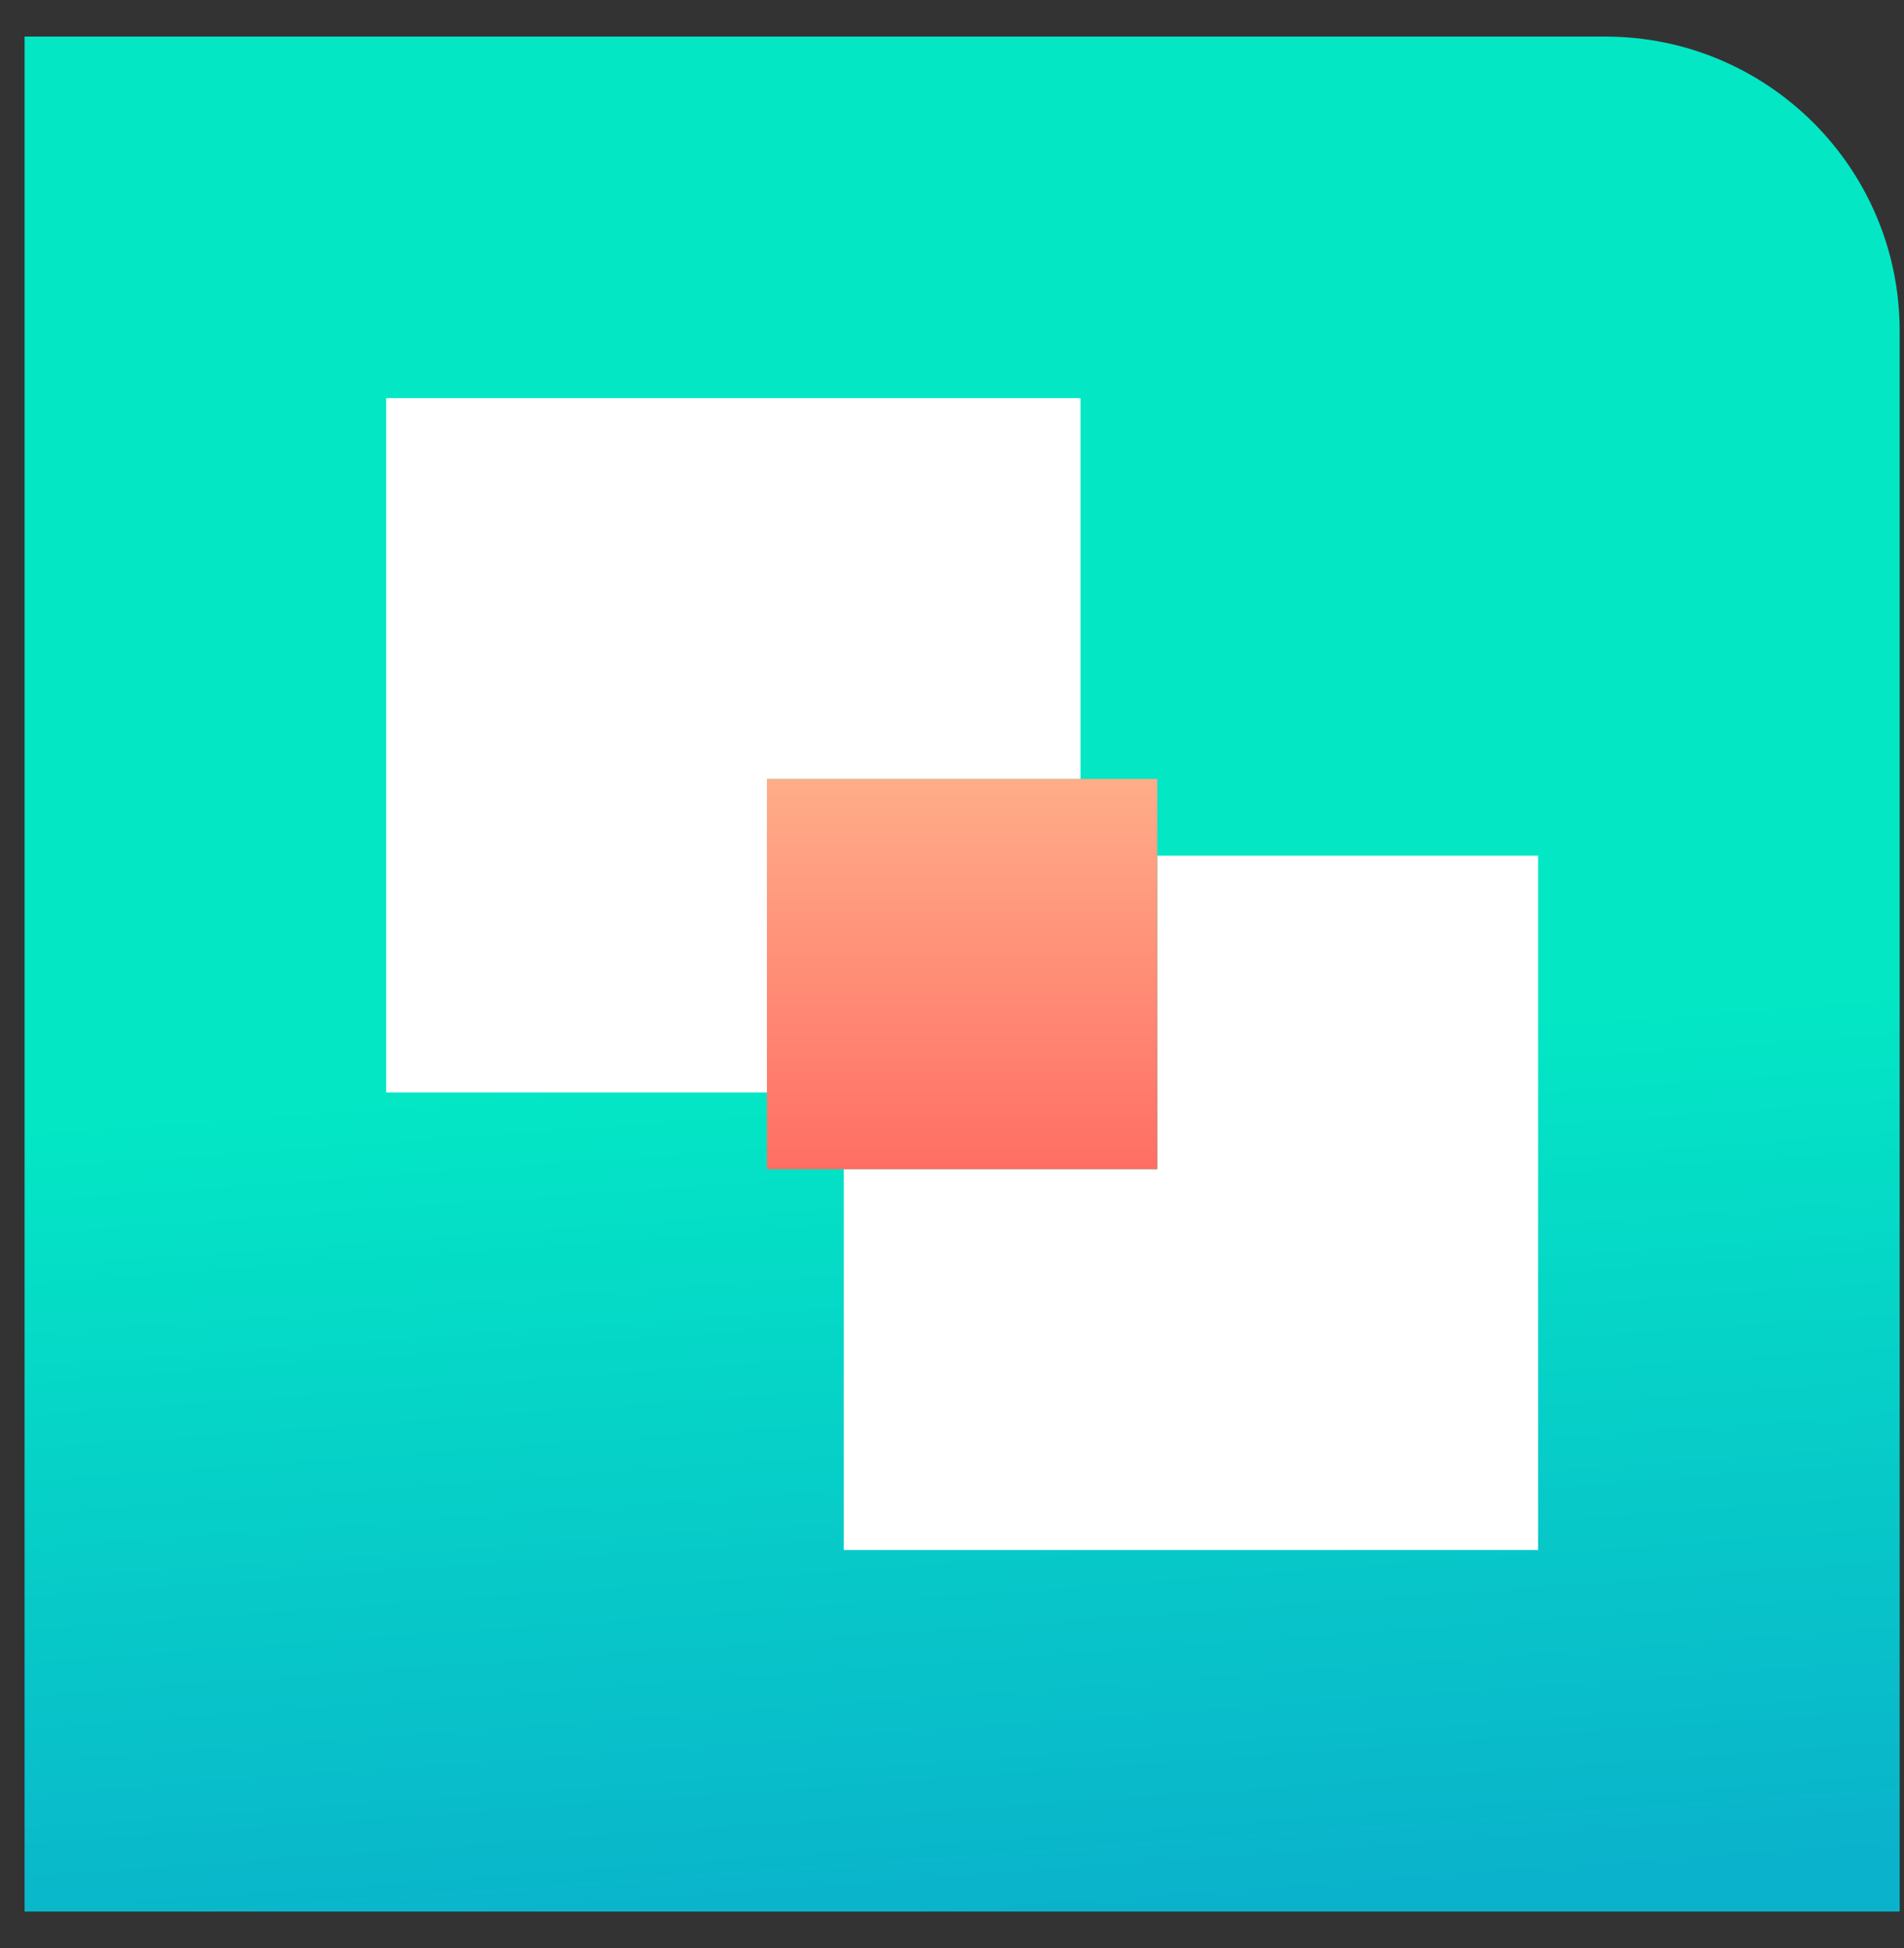
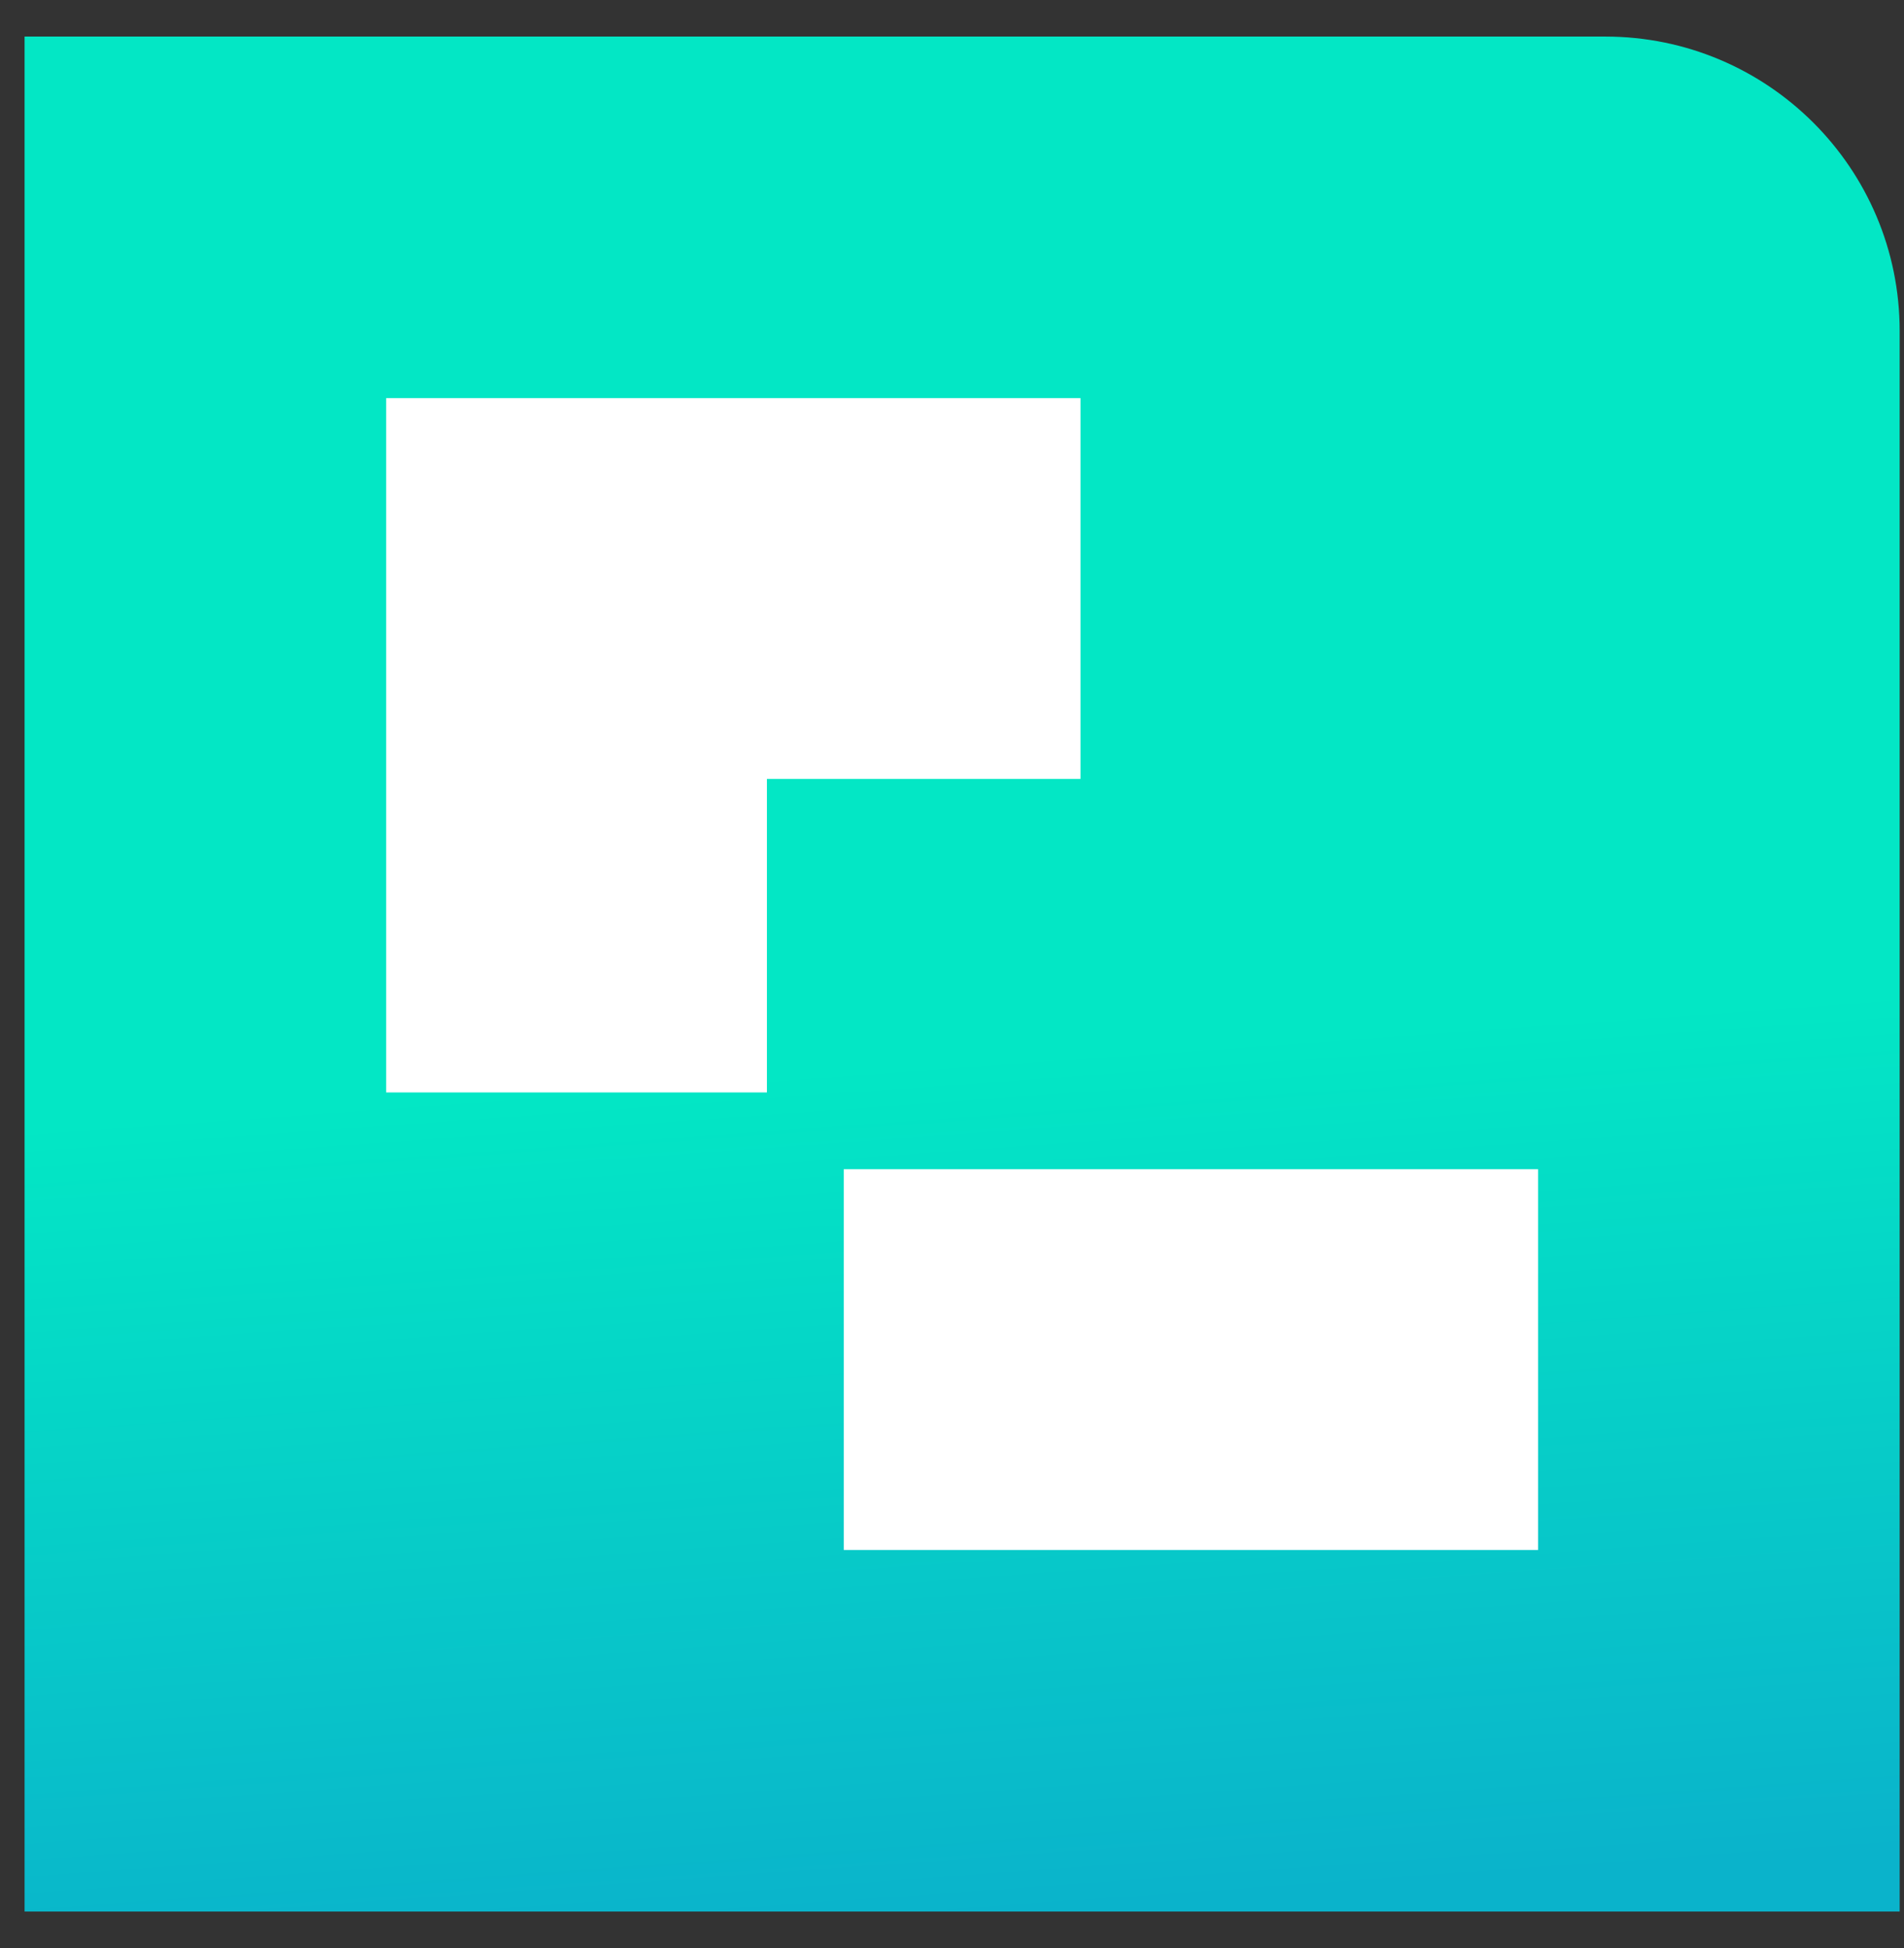
<svg xmlns="http://www.w3.org/2000/svg" width="43" height="44" viewBox="0 0 43 44" fill="none">
  <rect x="0" y="0" width="43" height="44" fill="#333333" stroke="none" />
  <path d="M0.555 0.826H36.254C39.926 0.826 42.902 3.803 42.902 7.475V43.174H0.555V0.826Z" fill="url(#paint0_linear_11894_115)" />
-   <path fill-rule="evenodd" clip-rule="evenodd" d="M8.721 8.992H24.402V17.592H17.32V24.674H8.721V8.992ZM19.055 26.408V35.008H34.736V19.326H26.137V26.408H19.055Z" fill="white" />
-   <rect x="17.32" y="17.592" width="8.816" height="8.816" fill="url(#paint1_linear_11894_115)" />
+   <path fill-rule="evenodd" clip-rule="evenodd" d="M8.721 8.992H24.402V17.592H17.32V24.674H8.721V8.992ZM19.055 26.408V35.008H34.736V19.326V26.408H19.055Z" fill="white" />
  <defs>
    <linearGradient id="paint0_linear_11894_115" x1="23.277" y1="0.826" x2="26.305" y2="42.956" gradientUnits="userSpaceOnUse">
      <stop stop-color="#03E7C5" />
      <stop offset="0.543" stop-color="#03E7C5" />
      <stop offset="1" stop-color="#0AB3CB" />
    </linearGradient>
    <linearGradient id="paint1_linear_11894_115" x1="18.69" y1="17.592" x2="18.69" y2="26.408" gradientUnits="userSpaceOnUse">
      <stop stop-color="#FFAD89" />
      <stop offset="1" stop-color="#FF6E64" />
    </linearGradient>
  </defs>
</svg>